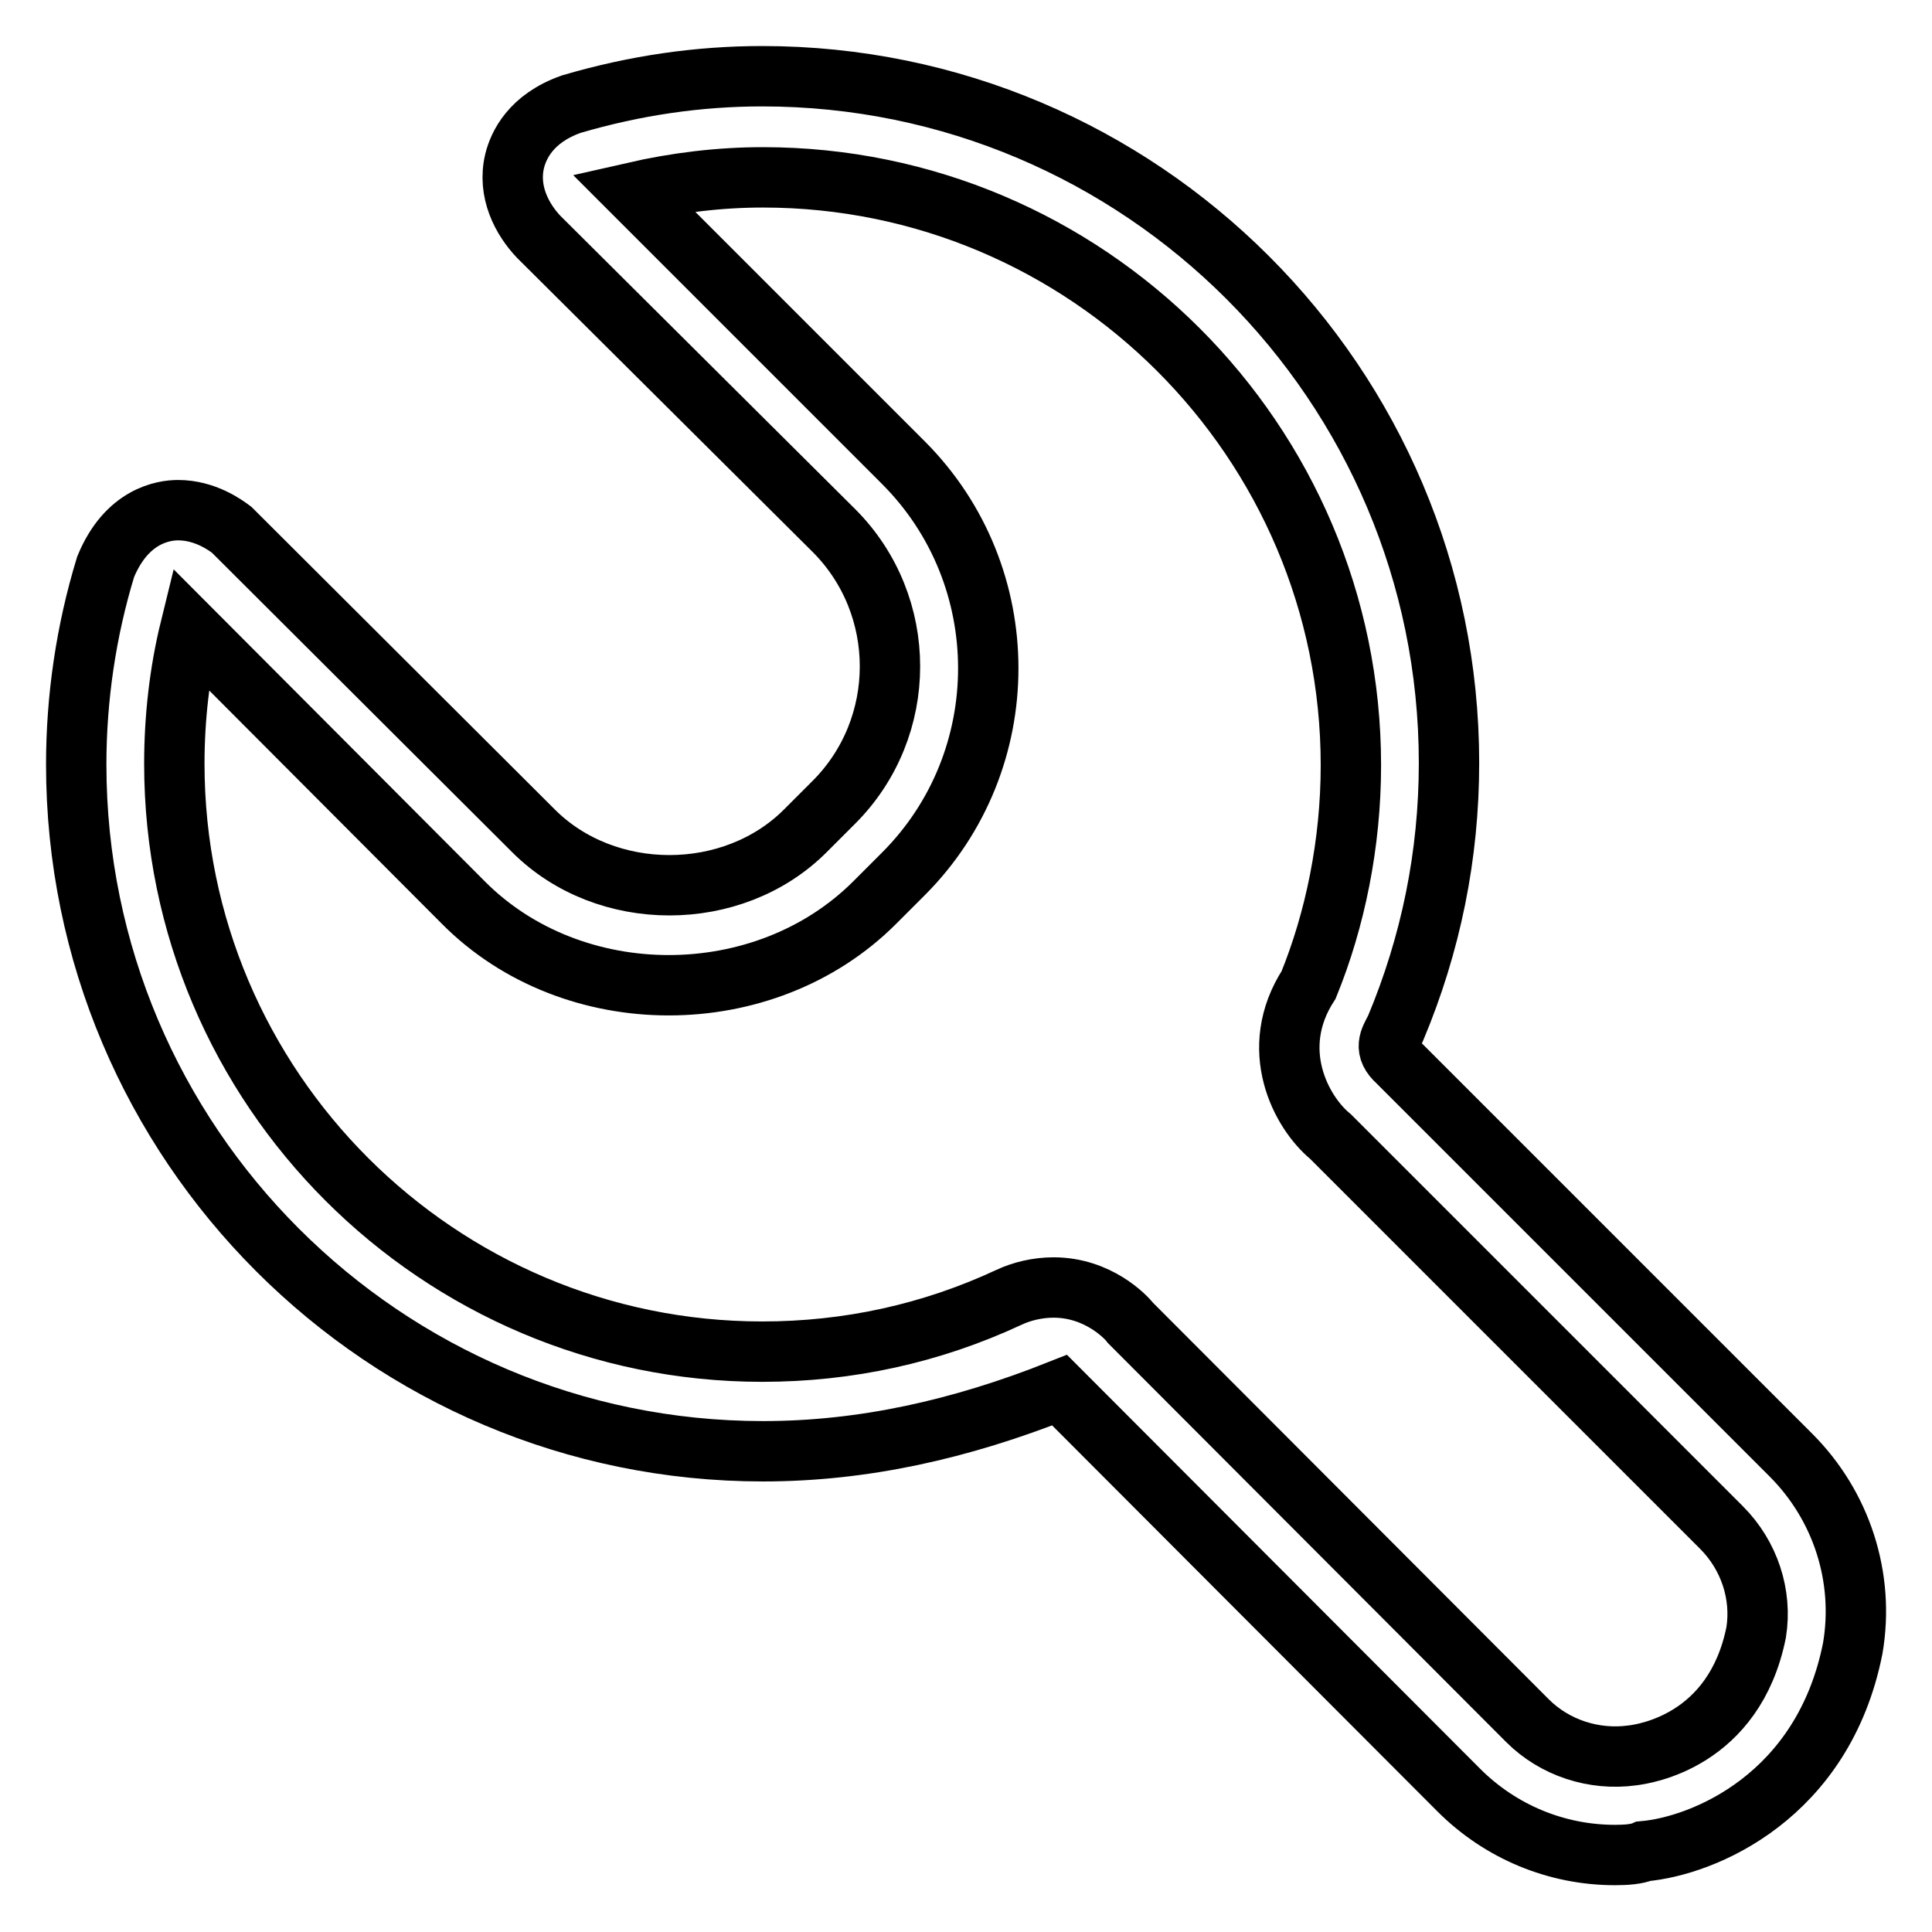
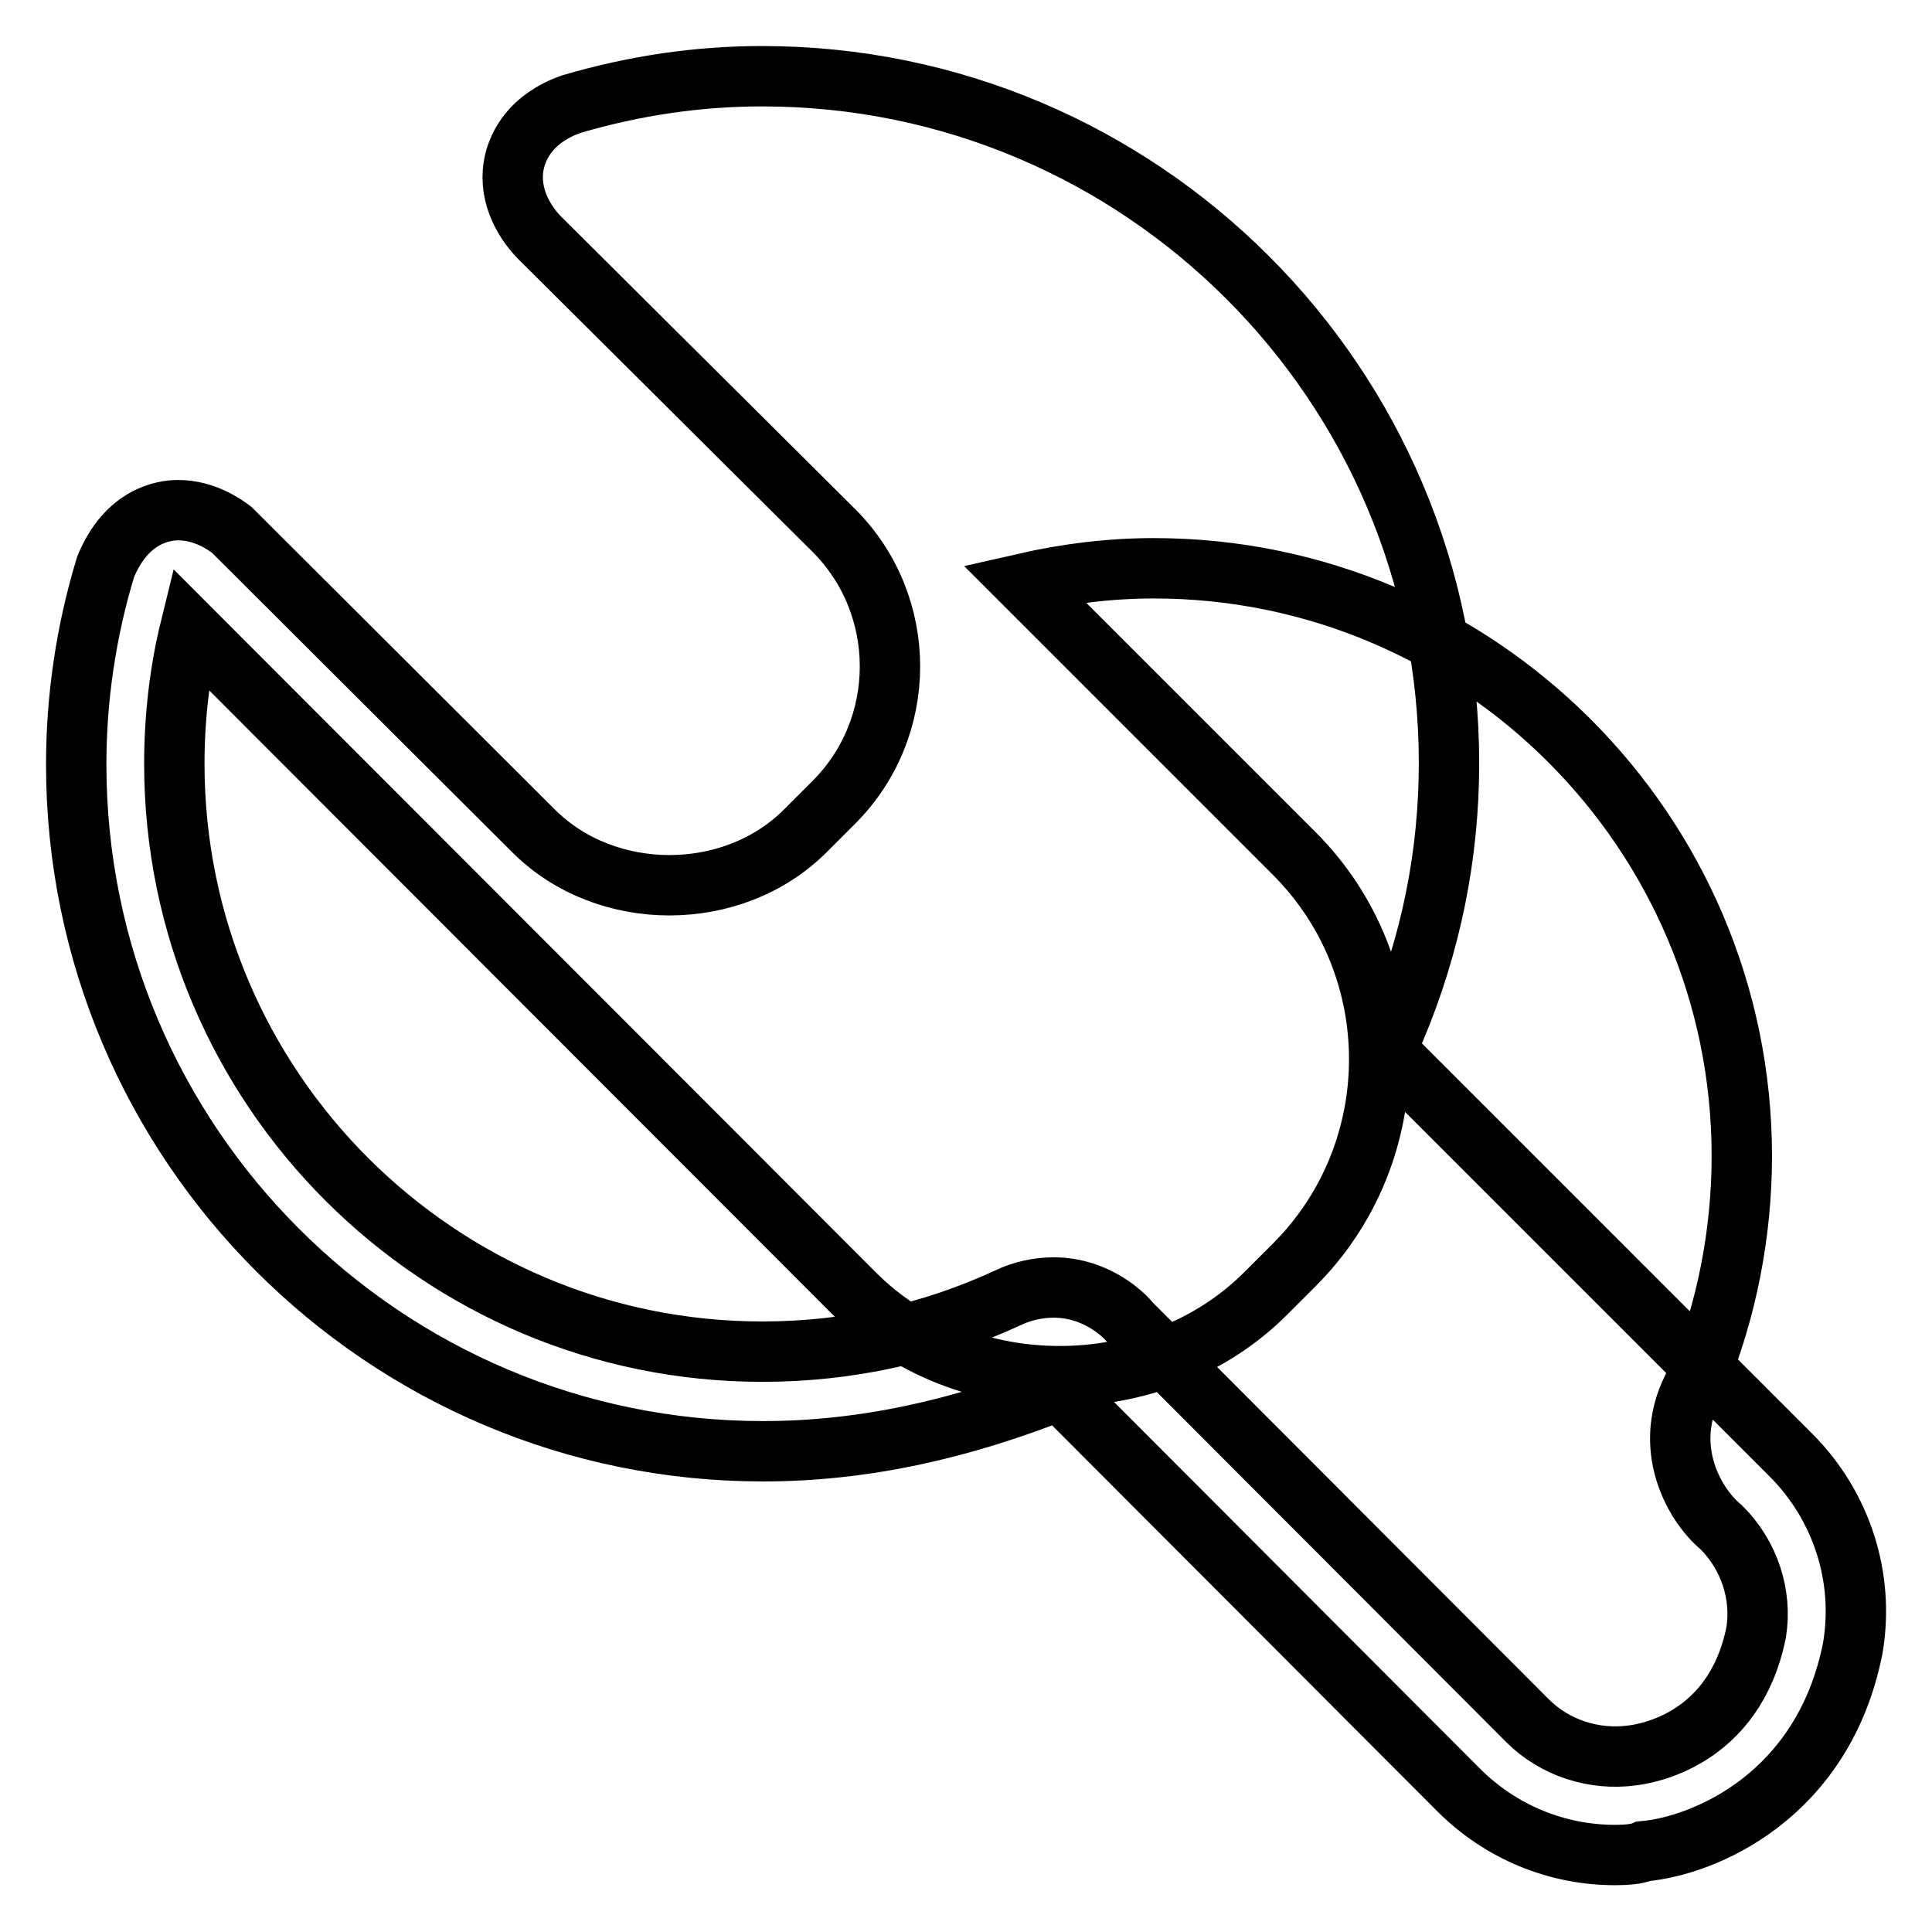
<svg xmlns="http://www.w3.org/2000/svg" version="1.1" x="0px" y="0px" viewBox="0 0 256 256" enable-background="new 0 0 256 256" xml:space="preserve">
  <g>
-     <path stroke-width="8" fill-opacity="0" stroke="#000000" d="M214,245.8L214,245.8c-7.8,0-15.2-3.1-20.7-8.6l-52.9-53c-13.1,5.2-26,8.1-39.3,8.1c-50.2,0-91-40.8-91-91 c0-8.8,1.3-17.7,3.9-26.2c2.8-6.8,7.7-7.5,9.6-7.5c3.6,0,6.3,2,7.1,2.6l40,39.9c9.6,9.6,26.4,9.6,36,0l3.8-3.8 c9.9-9.9,9.9-26.1,0-36L71.4,31.4c-2.2-2.3-4.2-6-3.2-10.1c0.5-2,2.1-5.6,7.5-7.5c8.5-2.5,16.9-3.7,25.3-3.7c50.2,0,91,40.8,91,91 c0,12.2-2.4,24-7.1,35.2c-0.8,1.5-1.6,2.7,0.3,4.4l52.1,52.1c6.7,6.7,9.8,16.2,8.2,25.6c-3.9,19.7-19.8,26.2-27.7,26.9 C216.9,245.7,215.4,245.8,214,245.8z M139.6,170.6c5.9,0,9.6,3.9,10.2,4.7l52.6,52.7c3.6,3.6,8.8,5.3,13.9,4.6 c1.6-0.2,13.5-1.9,16.4-16.3c0.8-5-0.9-10.2-4.6-13.9l-51.8-51.8c-3.9-3.2-8.4-11.6-2.9-20.1c3.5-8.6,5.6-18.7,5.6-29.1 c0-43-35-77.9-77.9-77.9c-5.8,0-11.5,0.7-17.2,2l35.8,35.8c15,15,15,39.5,0,54.5l-3.8,3.8c-14.6,14.6-40,14.6-54.5,0L25.2,83.3 c-1.4,5.7-2.1,11.8-2.1,17.9c0,43,35,77.9,77.9,77.9c11.4,0,22.4-2.4,32.7-7.2C135.4,171.1,137.5,170.6,139.6,170.6z" />
+     <path stroke-width="8" fill-opacity="0" stroke="#000000" d="M214,245.8L214,245.8c-7.8,0-15.2-3.1-20.7-8.6l-52.9-53c-13.1,5.2-26,8.1-39.3,8.1c-50.2,0-91-40.8-91-91 c0-8.8,1.3-17.7,3.9-26.2c2.8-6.8,7.7-7.5,9.6-7.5c3.6,0,6.3,2,7.1,2.6l40,39.9c9.6,9.6,26.4,9.6,36,0l3.8-3.8 c9.9-9.9,9.9-26.1,0-36L71.4,31.4c-2.2-2.3-4.2-6-3.2-10.1c0.5-2,2.1-5.6,7.5-7.5c8.5-2.5,16.9-3.7,25.3-3.7c50.2,0,91,40.8,91,91 c0,12.2-2.4,24-7.1,35.2c-0.8,1.5-1.6,2.7,0.3,4.4l52.1,52.1c6.7,6.7,9.8,16.2,8.2,25.6c-3.9,19.7-19.8,26.2-27.7,26.9 C216.9,245.7,215.4,245.8,214,245.8z M139.6,170.6c5.9,0,9.6,3.9,10.2,4.7l52.6,52.7c3.6,3.6,8.8,5.3,13.9,4.6 c1.6-0.2,13.5-1.9,16.4-16.3c0.8-5-0.9-10.2-4.6-13.9c-3.9-3.2-8.4-11.6-2.9-20.1c3.5-8.6,5.6-18.7,5.6-29.1 c0-43-35-77.9-77.9-77.9c-5.8,0-11.5,0.7-17.2,2l35.8,35.8c15,15,15,39.5,0,54.5l-3.8,3.8c-14.6,14.6-40,14.6-54.5,0L25.2,83.3 c-1.4,5.7-2.1,11.8-2.1,17.9c0,43,35,77.9,77.9,77.9c11.4,0,22.4-2.4,32.7-7.2C135.4,171.1,137.5,170.6,139.6,170.6z" />
  </g>
</svg>